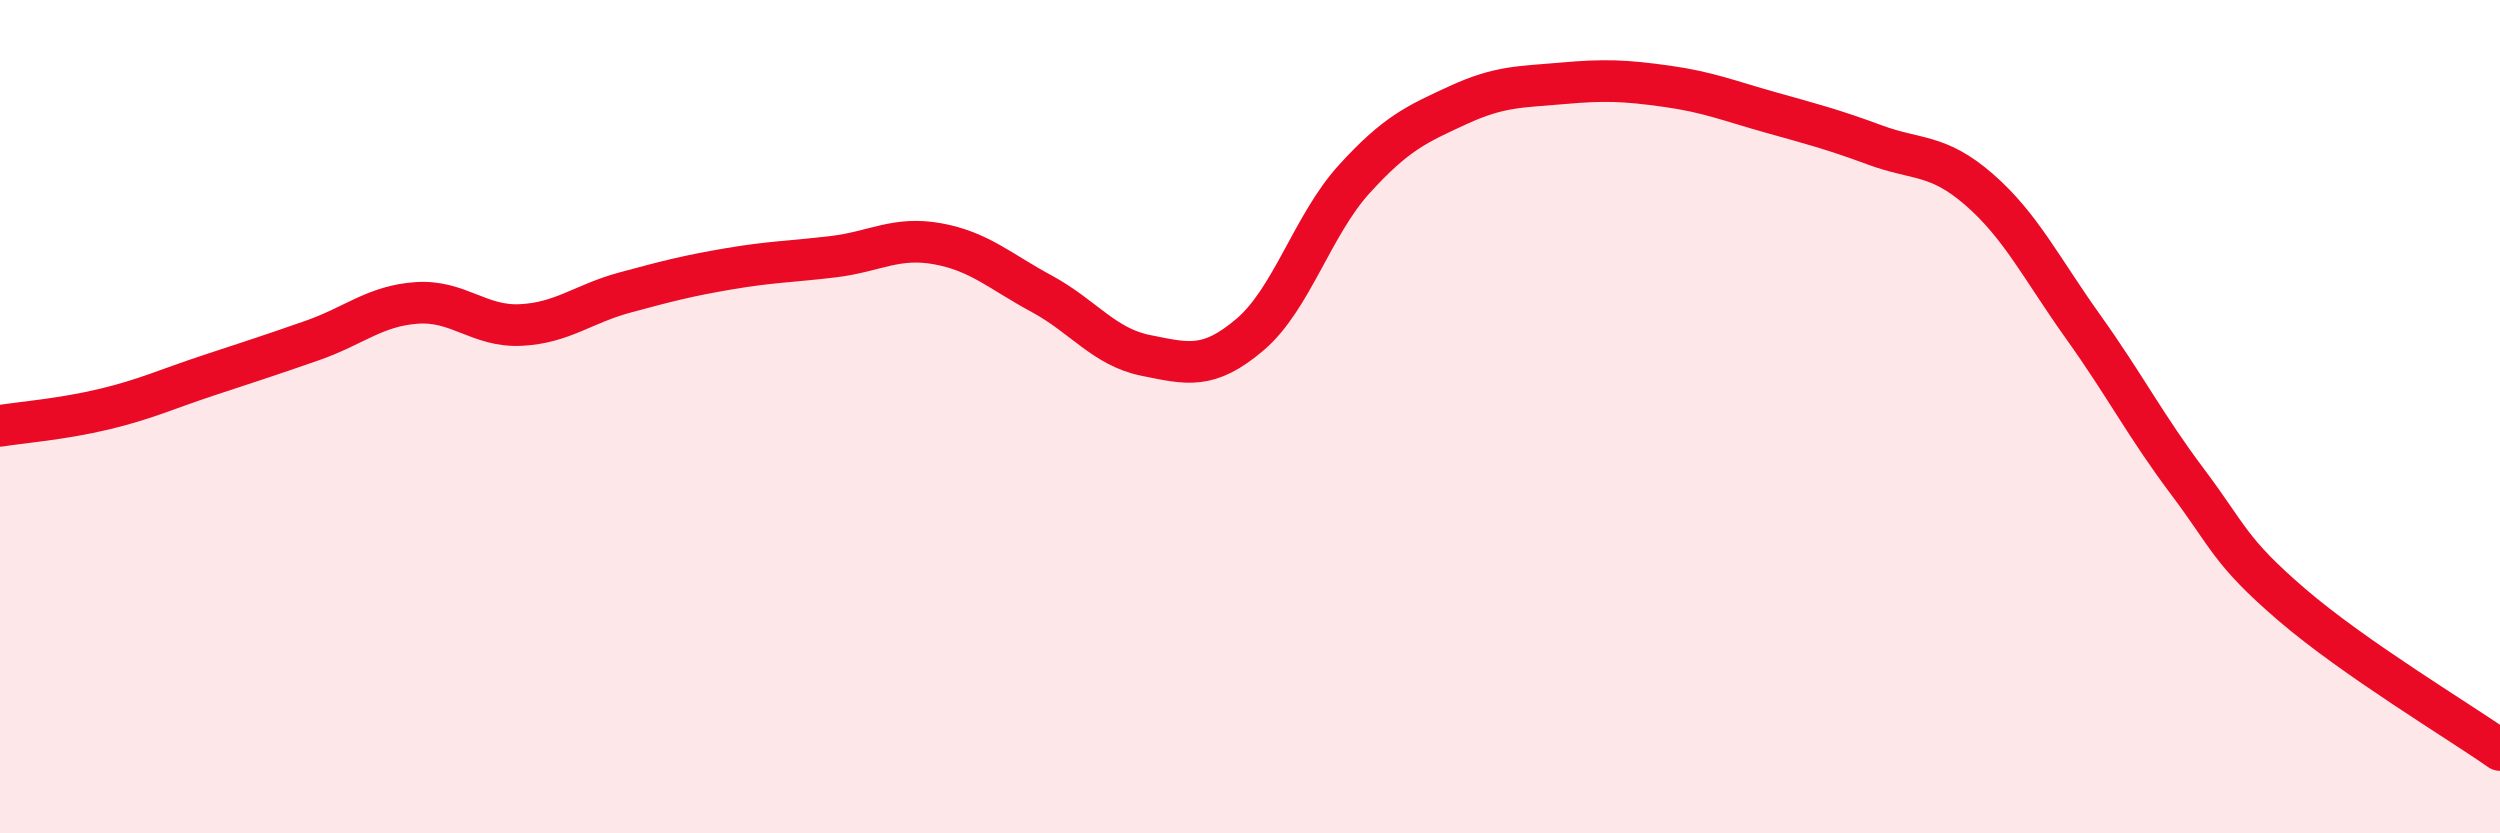
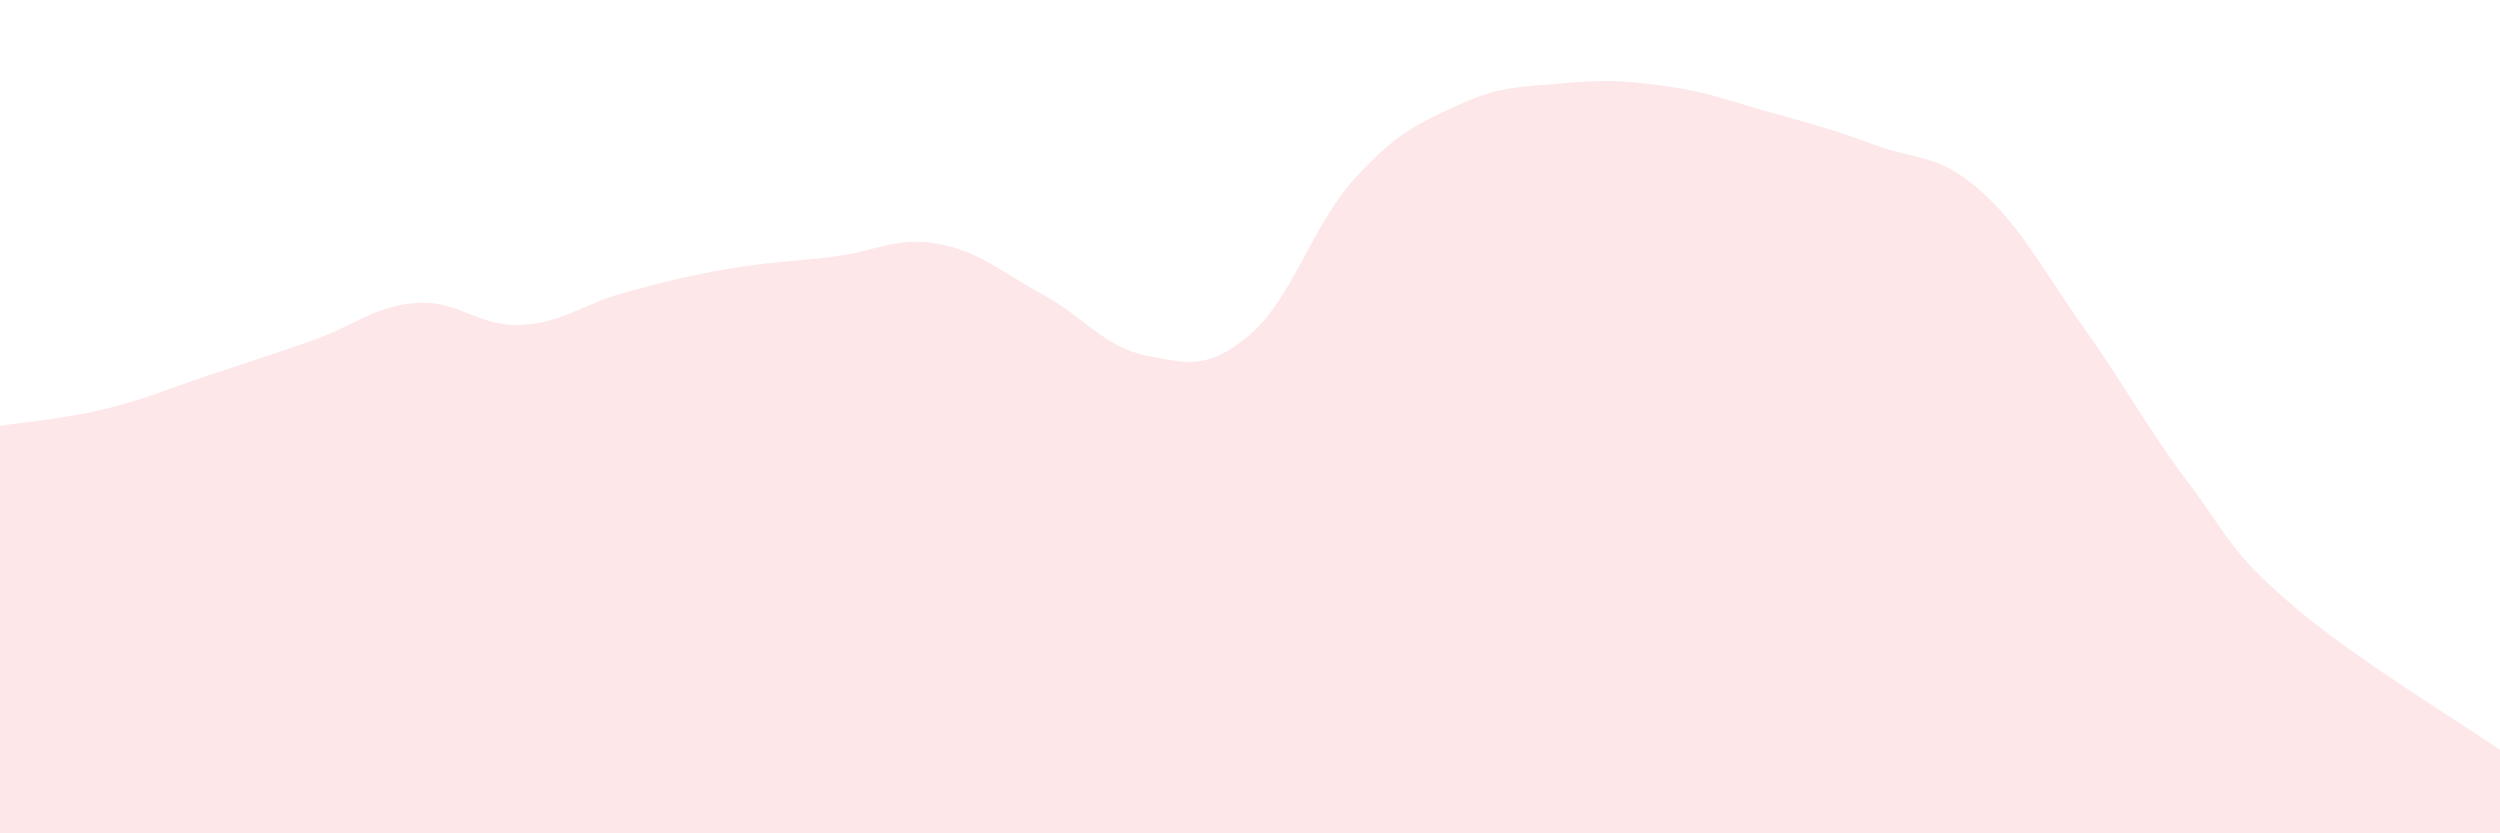
<svg xmlns="http://www.w3.org/2000/svg" width="60" height="20" viewBox="0 0 60 20">
  <path d="M 0,10.22 C 0.5,10.14 1.5,10.06 2.5,9.82 C 3.5,9.58 4,9.34 5,9.01 C 6,8.68 6.5,8.52 7.5,8.17 C 8.5,7.82 9,7.34 10,7.27 C 11,7.2 11.5,7.85 12.5,7.8 C 13.5,7.75 14,7.29 15,7.02 C 16,6.75 16.5,6.62 17.5,6.45 C 18.5,6.28 19,6.28 20,6.16 C 21,6.04 21.5,5.67 22.5,5.85 C 23.5,6.03 24,6.51 25,7.05 C 26,7.59 26.5,8.33 27.5,8.53 C 28.5,8.73 29,8.88 30,8.03 C 31,7.18 31.5,5.4 32.5,4.3 C 33.5,3.2 34,2.98 35,2.52 C 36,2.06 36.5,2.09 37.5,2 C 38.5,1.91 39,1.93 40,2.07 C 41,2.21 41.5,2.42 42.5,2.7 C 43.5,2.98 44,3.11 45,3.48 C 46,3.85 46.5,3.68 47.5,4.55 C 48.5,5.42 49,6.45 50,7.85 C 51,9.25 51.5,10.23 52.5,11.56 C 53.5,12.89 53.5,13.22 55,14.51 C 56.5,15.8 59,17.3 60,18L60 20L0 20Z" fill="#EB0A25" opacity="0.1" stroke-linecap="round" stroke-linejoin="round" />
-   <path d="M 0,10.22 C 0.5,10.14 1.5,10.06 2.5,9.82 C 3.5,9.58 4,9.34 5,9.01 C 6,8.68 6.5,8.52 7.5,8.17 C 8.5,7.82 9,7.34 10,7.27 C 11,7.2 11.5,7.85 12.5,7.8 C 13.5,7.75 14,7.29 15,7.02 C 16,6.75 16.5,6.62 17.5,6.45 C 18.5,6.28 19,6.28 20,6.16 C 21,6.04 21.5,5.67 22.5,5.85 C 23.5,6.03 24,6.51 25,7.05 C 26,7.59 26.5,8.33 27.5,8.53 C 28.5,8.73 29,8.88 30,8.03 C 31,7.18 31.5,5.4 32.5,4.3 C 33.5,3.2 34,2.98 35,2.52 C 36,2.06 36.5,2.09 37.5,2 C 38.5,1.91 39,1.93 40,2.07 C 41,2.21 41.5,2.42 42.5,2.7 C 43.5,2.98 44,3.11 45,3.48 C 46,3.85 46.5,3.68 47.5,4.55 C 48.5,5.42 49,6.45 50,7.85 C 51,9.25 51.5,10.23 52.5,11.56 C 53.5,12.89 53.5,13.22 55,14.51 C 56.5,15.8 59,17.3 60,18" stroke="#EB0A25" stroke-width="1" fill="none" stroke-linecap="round" stroke-linejoin="round" />
</svg>